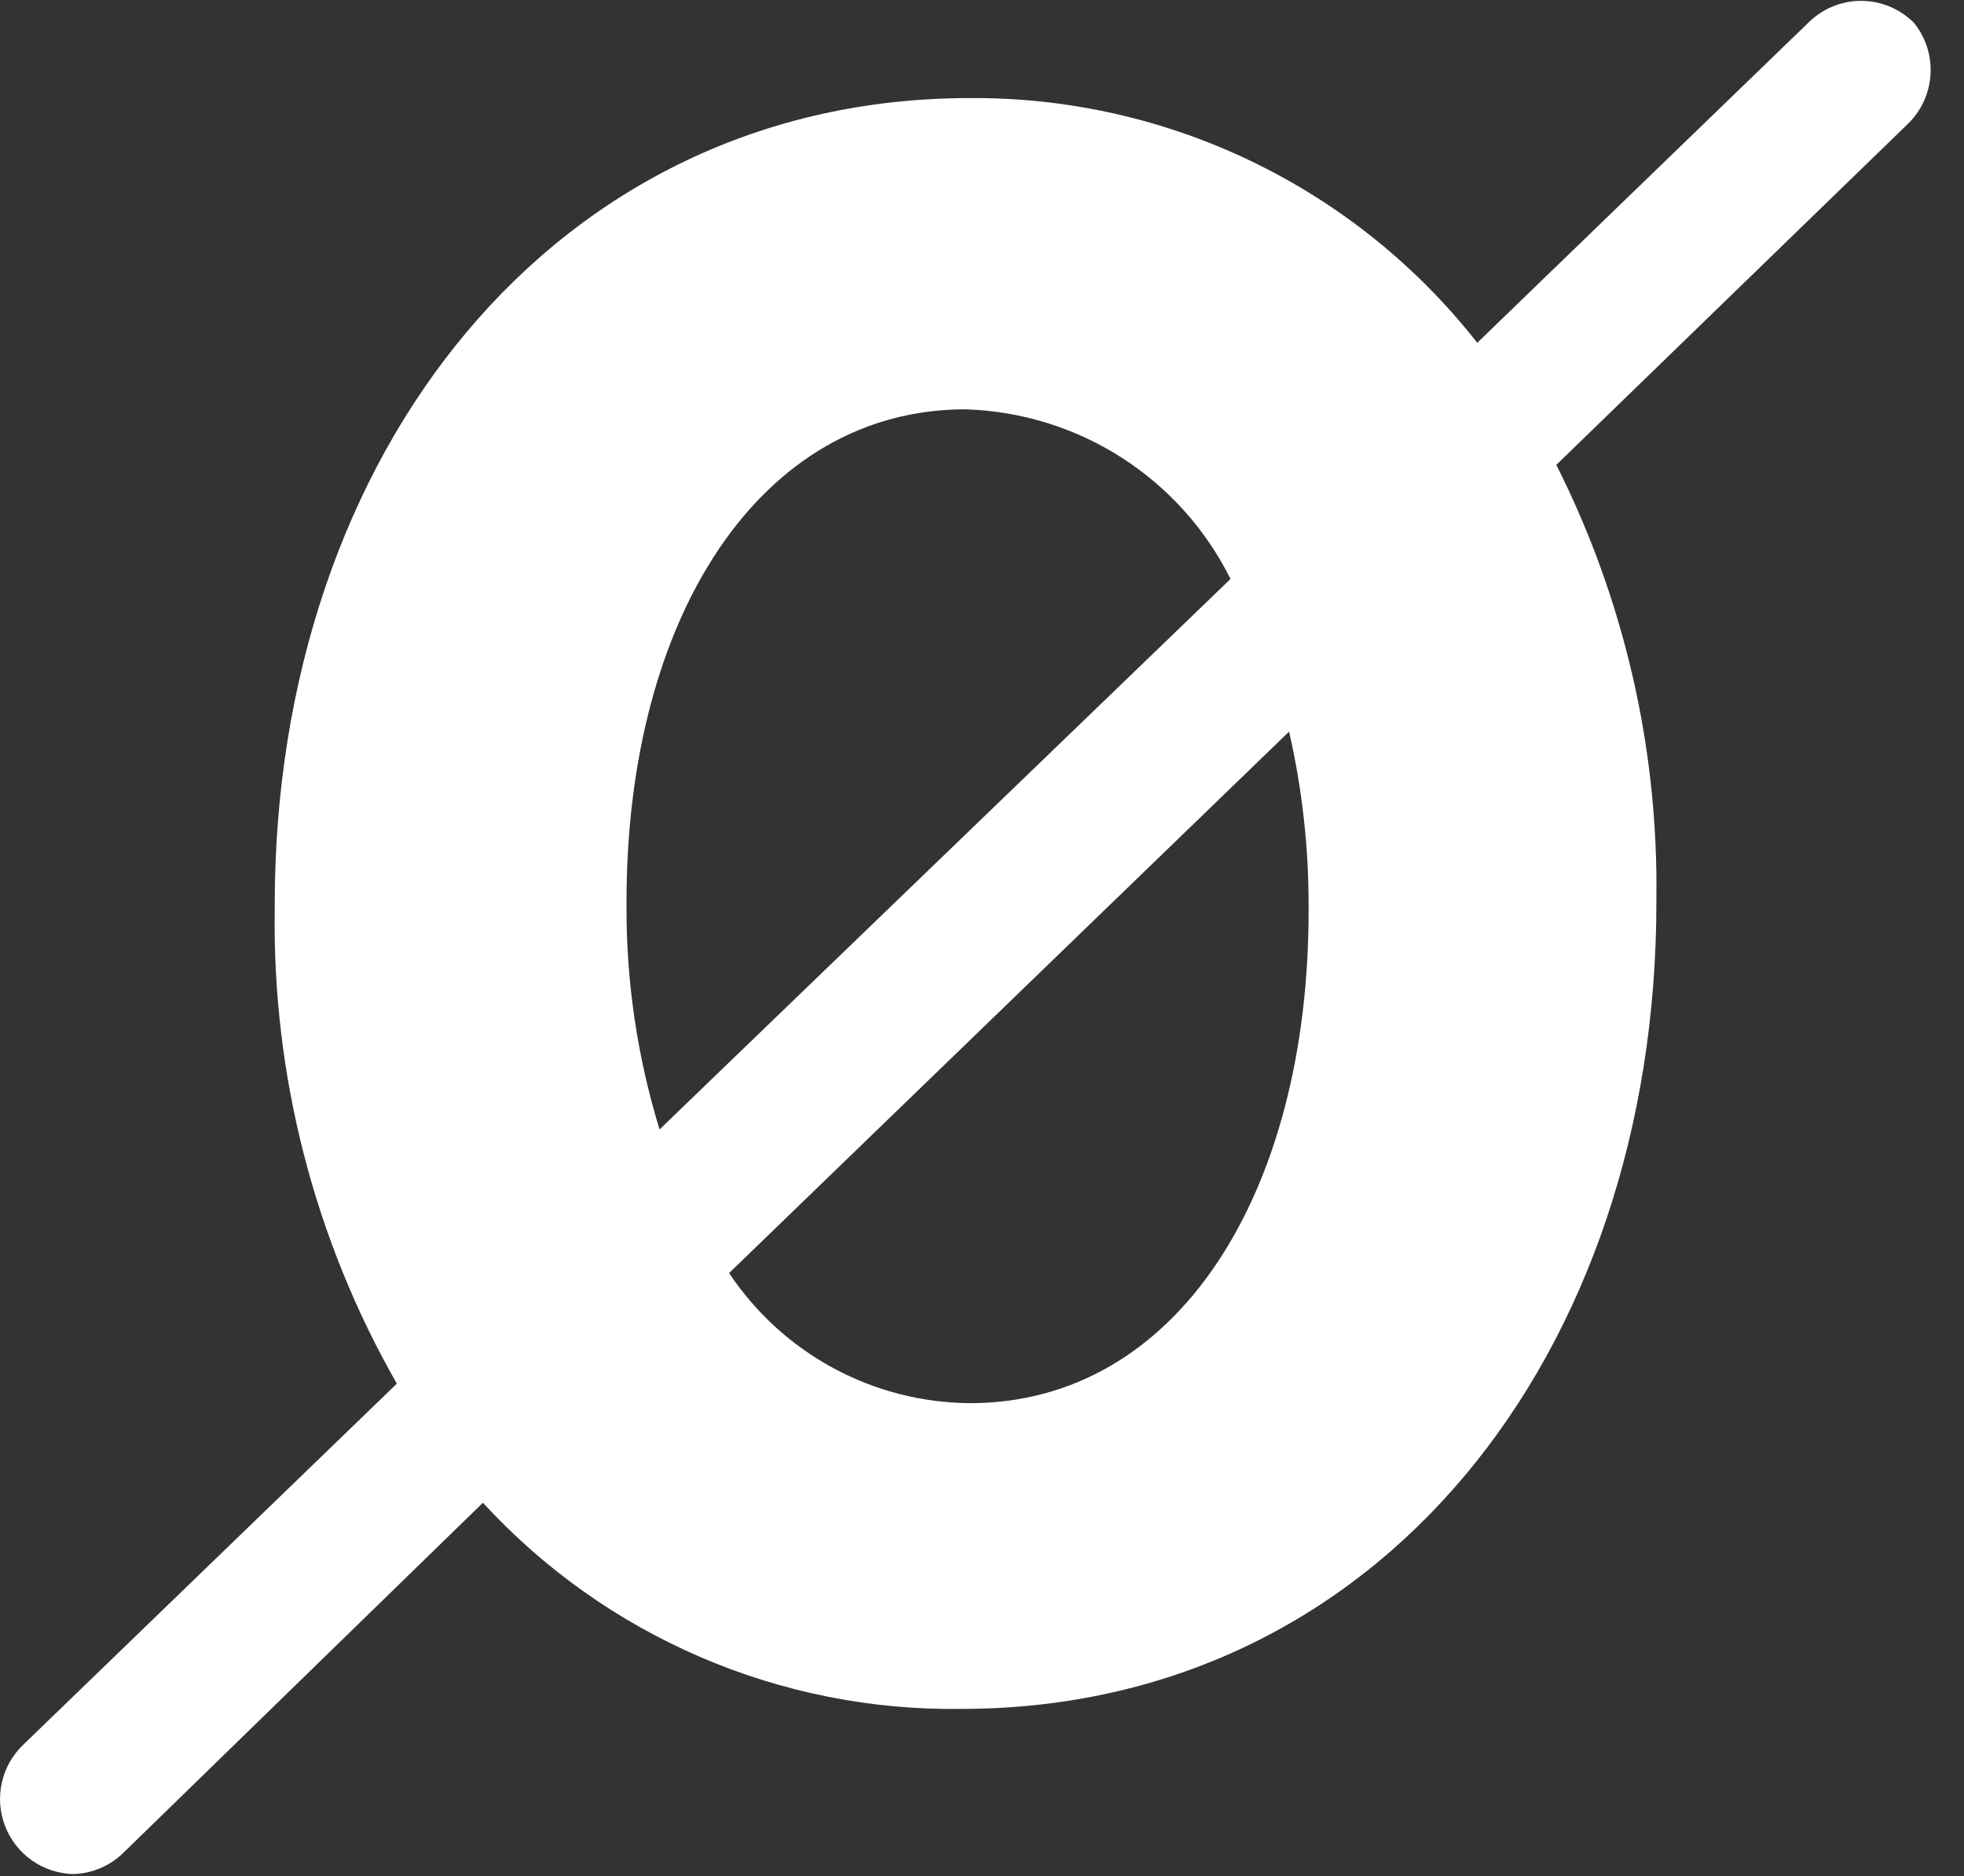
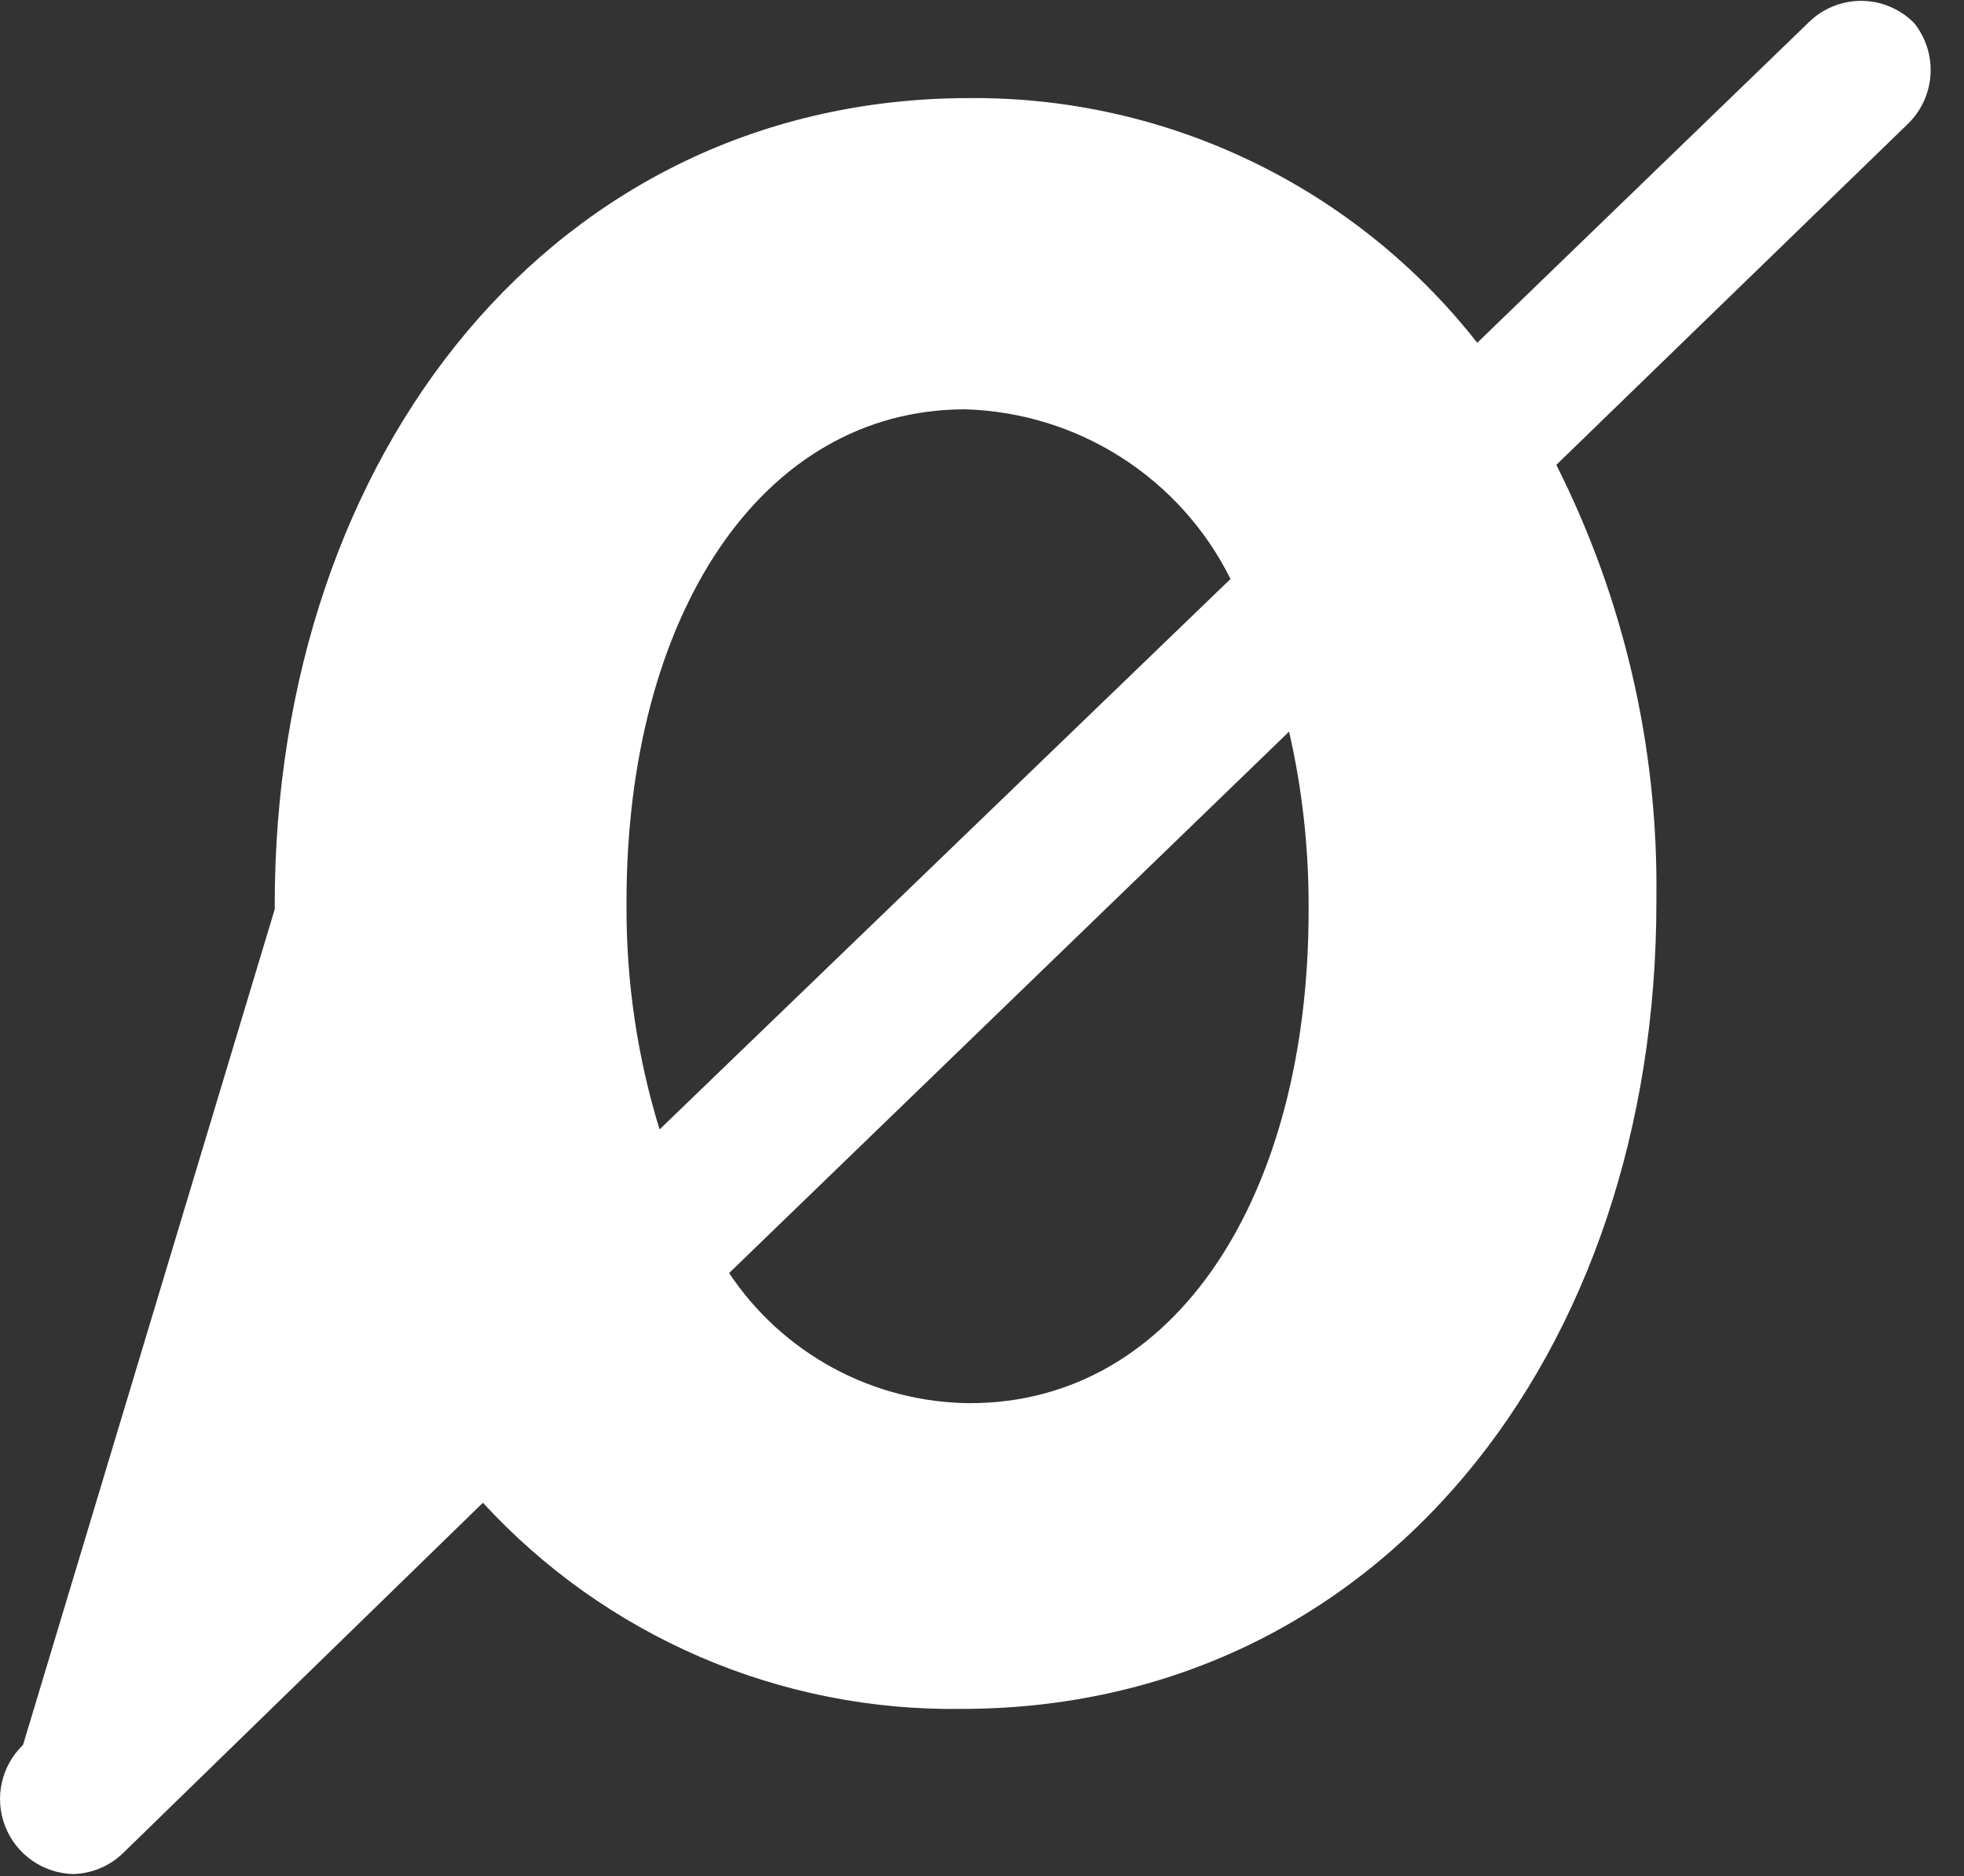
<svg xmlns="http://www.w3.org/2000/svg" width="67" height="64" viewBox="0 0 67 64" fill="none">
  <rect x="0" y="0" width="67" height="64" fill="#333333" stroke="none" />
-   <path d="M65.298 0.785C65.061 0.546 64.779 0.356 64.469 0.226C64.158 0.096 63.825 0.029 63.488 0.029C63.151 0.029 62.818 0.096 62.508 0.226C62.197 0.356 61.915 0.546 61.679 0.785L50.395 11.694C48.339 9.072 45.71 6.957 42.709 5.51C39.708 4.062 36.416 3.322 33.084 3.346C18.949 3.346 9.372 15.432 9.372 30.865V31.018C9.287 36.689 10.725 42.278 13.538 47.202L0.786 59.527C0.422 59.877 0.17 60.327 0.061 60.82C-0.048 61.313 -0.008 61.827 0.174 62.297C0.357 62.768 0.674 63.174 1.086 63.465C1.499 63.756 1.988 63.918 2.493 63.932C3.132 63.917 3.742 63.661 4.2 63.215L16.474 51.265C18.546 53.52 21.07 55.312 23.883 56.525C26.695 57.737 29.732 58.341 32.794 58.298C47.014 58.298 56.506 46.212 56.506 30.779V30.626C56.57 25.501 55.399 20.436 53.092 15.859L65.042 4.268C65.517 3.828 65.808 3.223 65.855 2.577C65.903 1.931 65.704 1.29 65.298 0.785ZM21.373 30.916V30.762C21.373 21.032 25.948 13.964 32.931 13.964C34.821 14.02 36.662 14.587 38.255 15.606C39.849 16.625 41.136 18.058 41.978 19.751L22.5 38.53C21.743 36.063 21.363 33.496 21.373 30.916ZM44.642 30.916V31.07C44.642 40.732 40.152 47.868 33.084 47.868C31.457 47.856 29.858 47.445 28.426 46.671C26.995 45.897 25.775 44.784 24.873 43.429L43.976 24.958C44.423 26.913 44.646 28.911 44.642 30.916Z" fill="white" />
+   <path d="M65.298 0.785C65.061 0.546 64.779 0.356 64.469 0.226C64.158 0.096 63.825 0.029 63.488 0.029C63.151 0.029 62.818 0.096 62.508 0.226C62.197 0.356 61.915 0.546 61.679 0.785L50.395 11.694C48.339 9.072 45.71 6.957 42.709 5.51C39.708 4.062 36.416 3.322 33.084 3.346C18.949 3.346 9.372 15.432 9.372 30.865V31.018L0.786 59.527C0.422 59.877 0.17 60.327 0.061 60.82C-0.048 61.313 -0.008 61.827 0.174 62.297C0.357 62.768 0.674 63.174 1.086 63.465C1.499 63.756 1.988 63.918 2.493 63.932C3.132 63.917 3.742 63.661 4.2 63.215L16.474 51.265C18.546 53.52 21.07 55.312 23.883 56.525C26.695 57.737 29.732 58.341 32.794 58.298C47.014 58.298 56.506 46.212 56.506 30.779V30.626C56.57 25.501 55.399 20.436 53.092 15.859L65.042 4.268C65.517 3.828 65.808 3.223 65.855 2.577C65.903 1.931 65.704 1.29 65.298 0.785ZM21.373 30.916V30.762C21.373 21.032 25.948 13.964 32.931 13.964C34.821 14.02 36.662 14.587 38.255 15.606C39.849 16.625 41.136 18.058 41.978 19.751L22.5 38.53C21.743 36.063 21.363 33.496 21.373 30.916ZM44.642 30.916V31.07C44.642 40.732 40.152 47.868 33.084 47.868C31.457 47.856 29.858 47.445 28.426 46.671C26.995 45.897 25.775 44.784 24.873 43.429L43.976 24.958C44.423 26.913 44.646 28.911 44.642 30.916Z" fill="white" />
</svg>